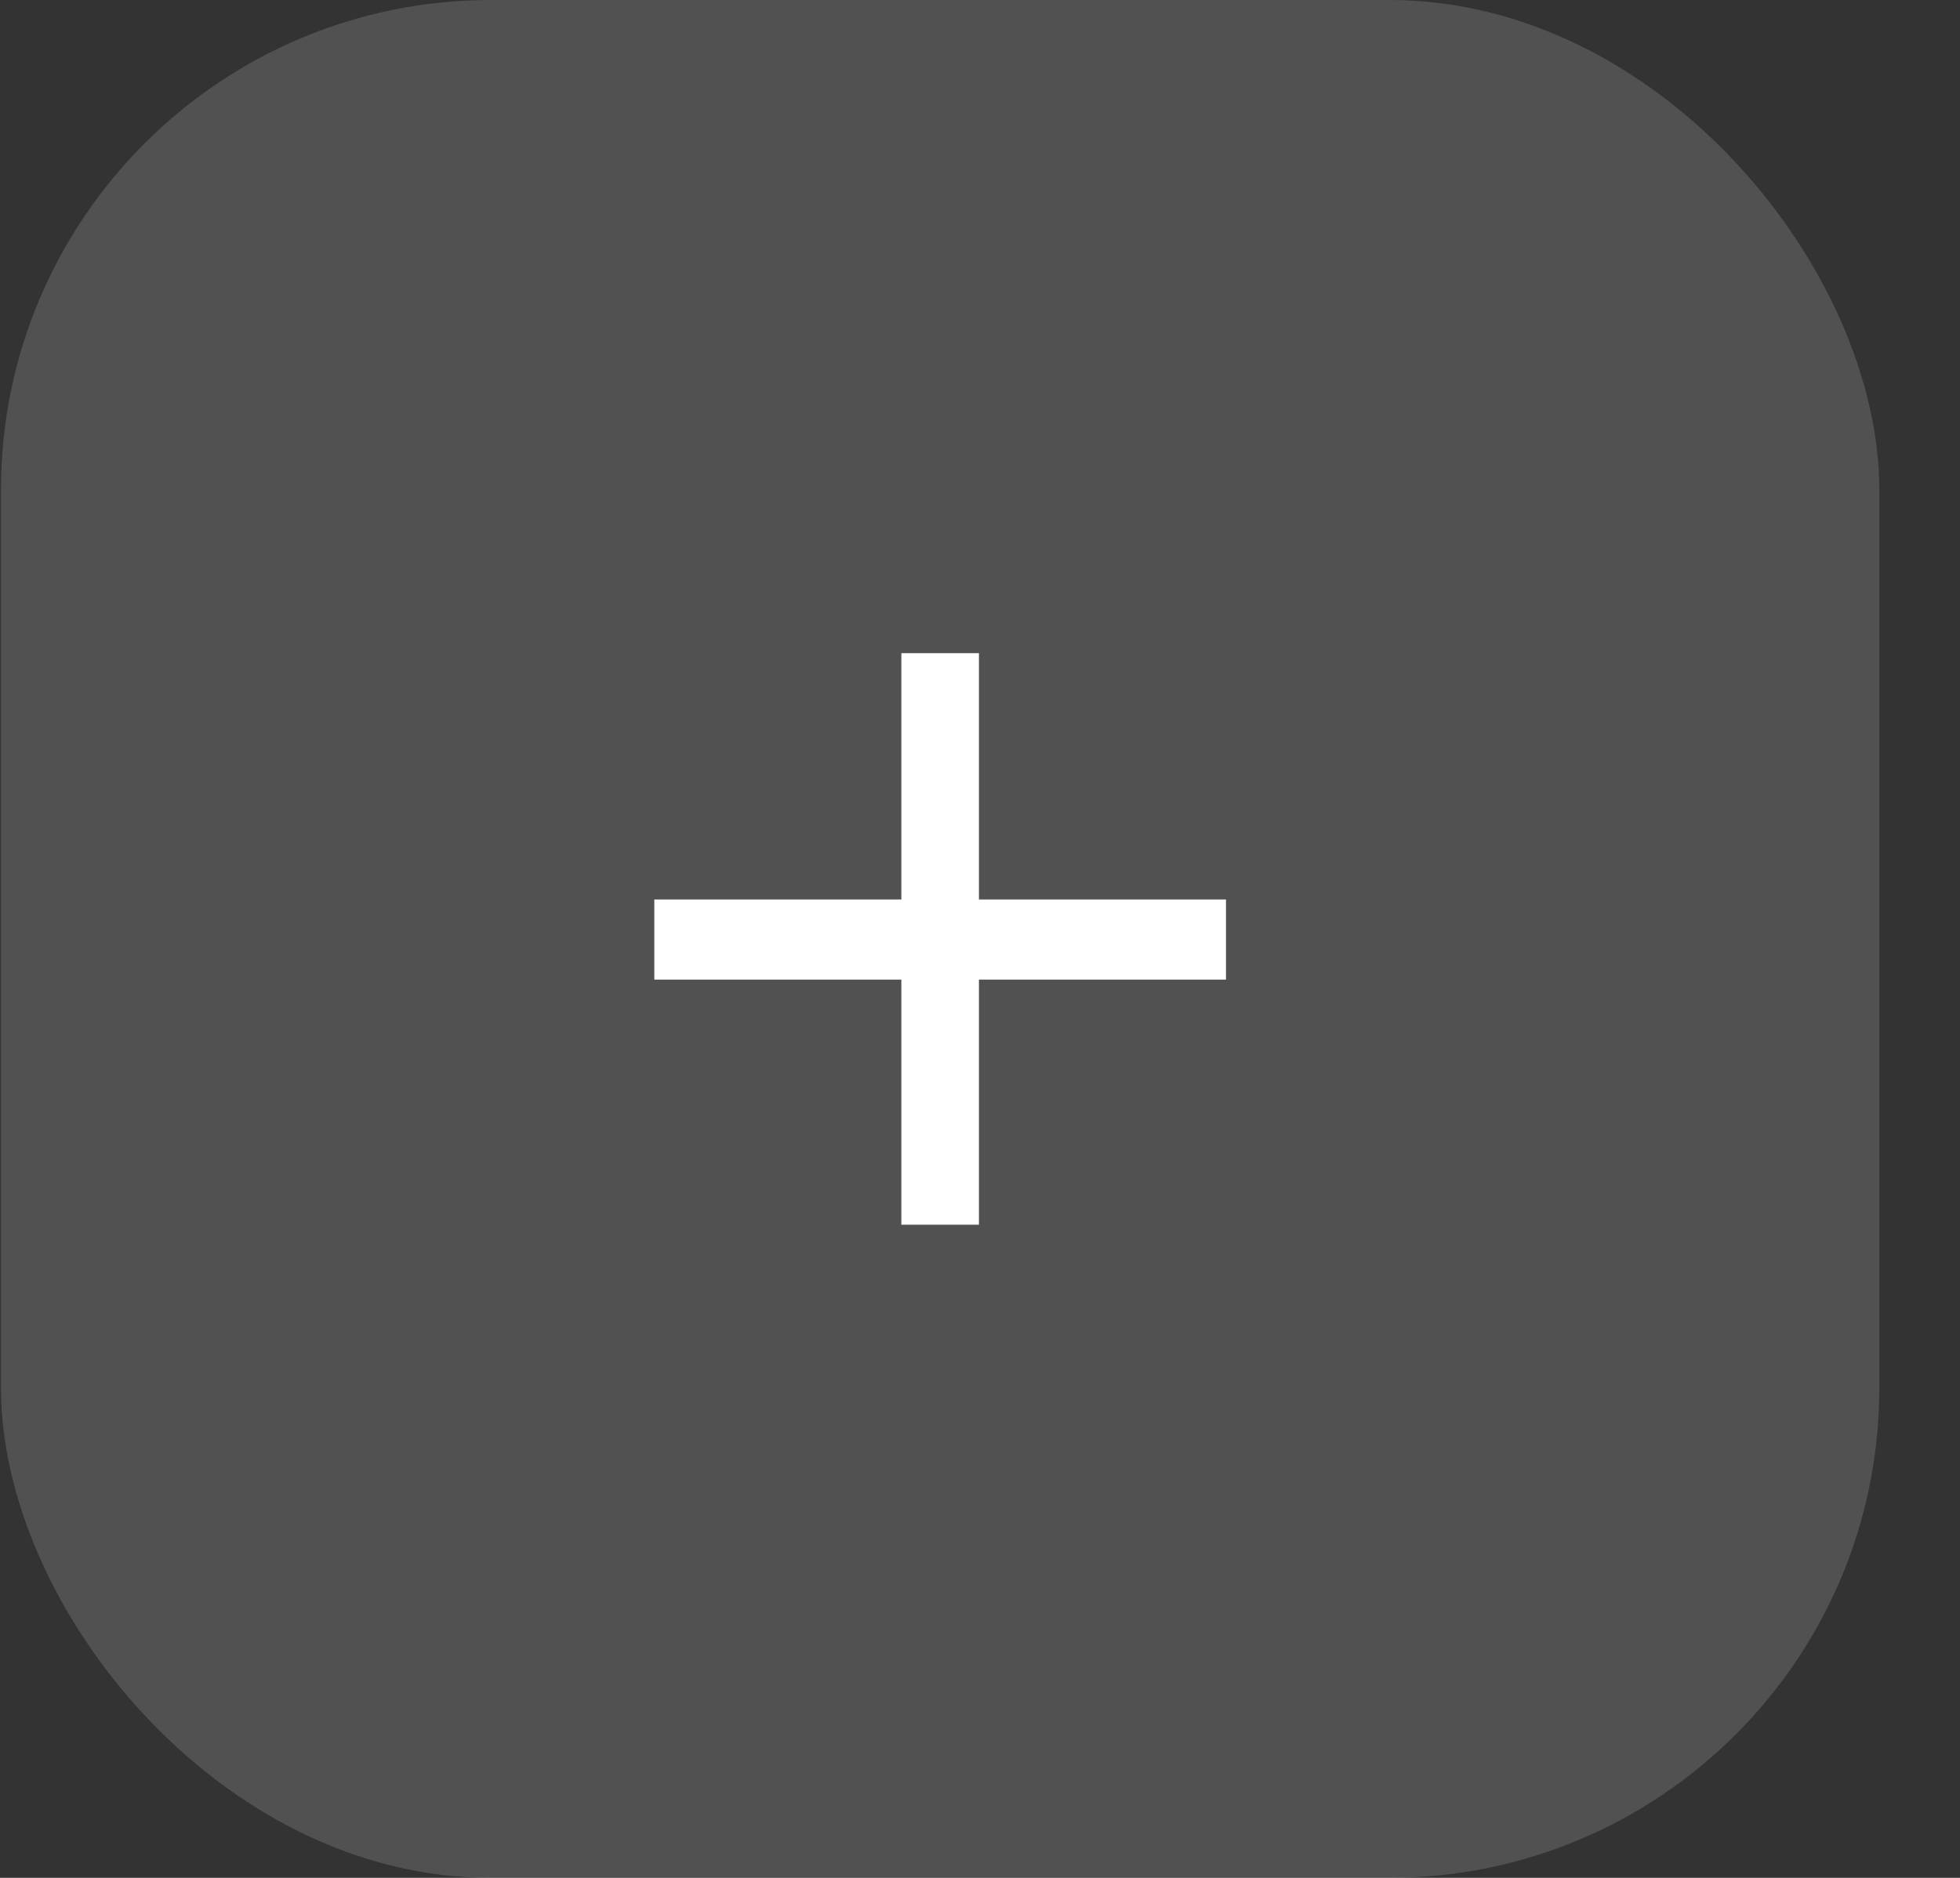
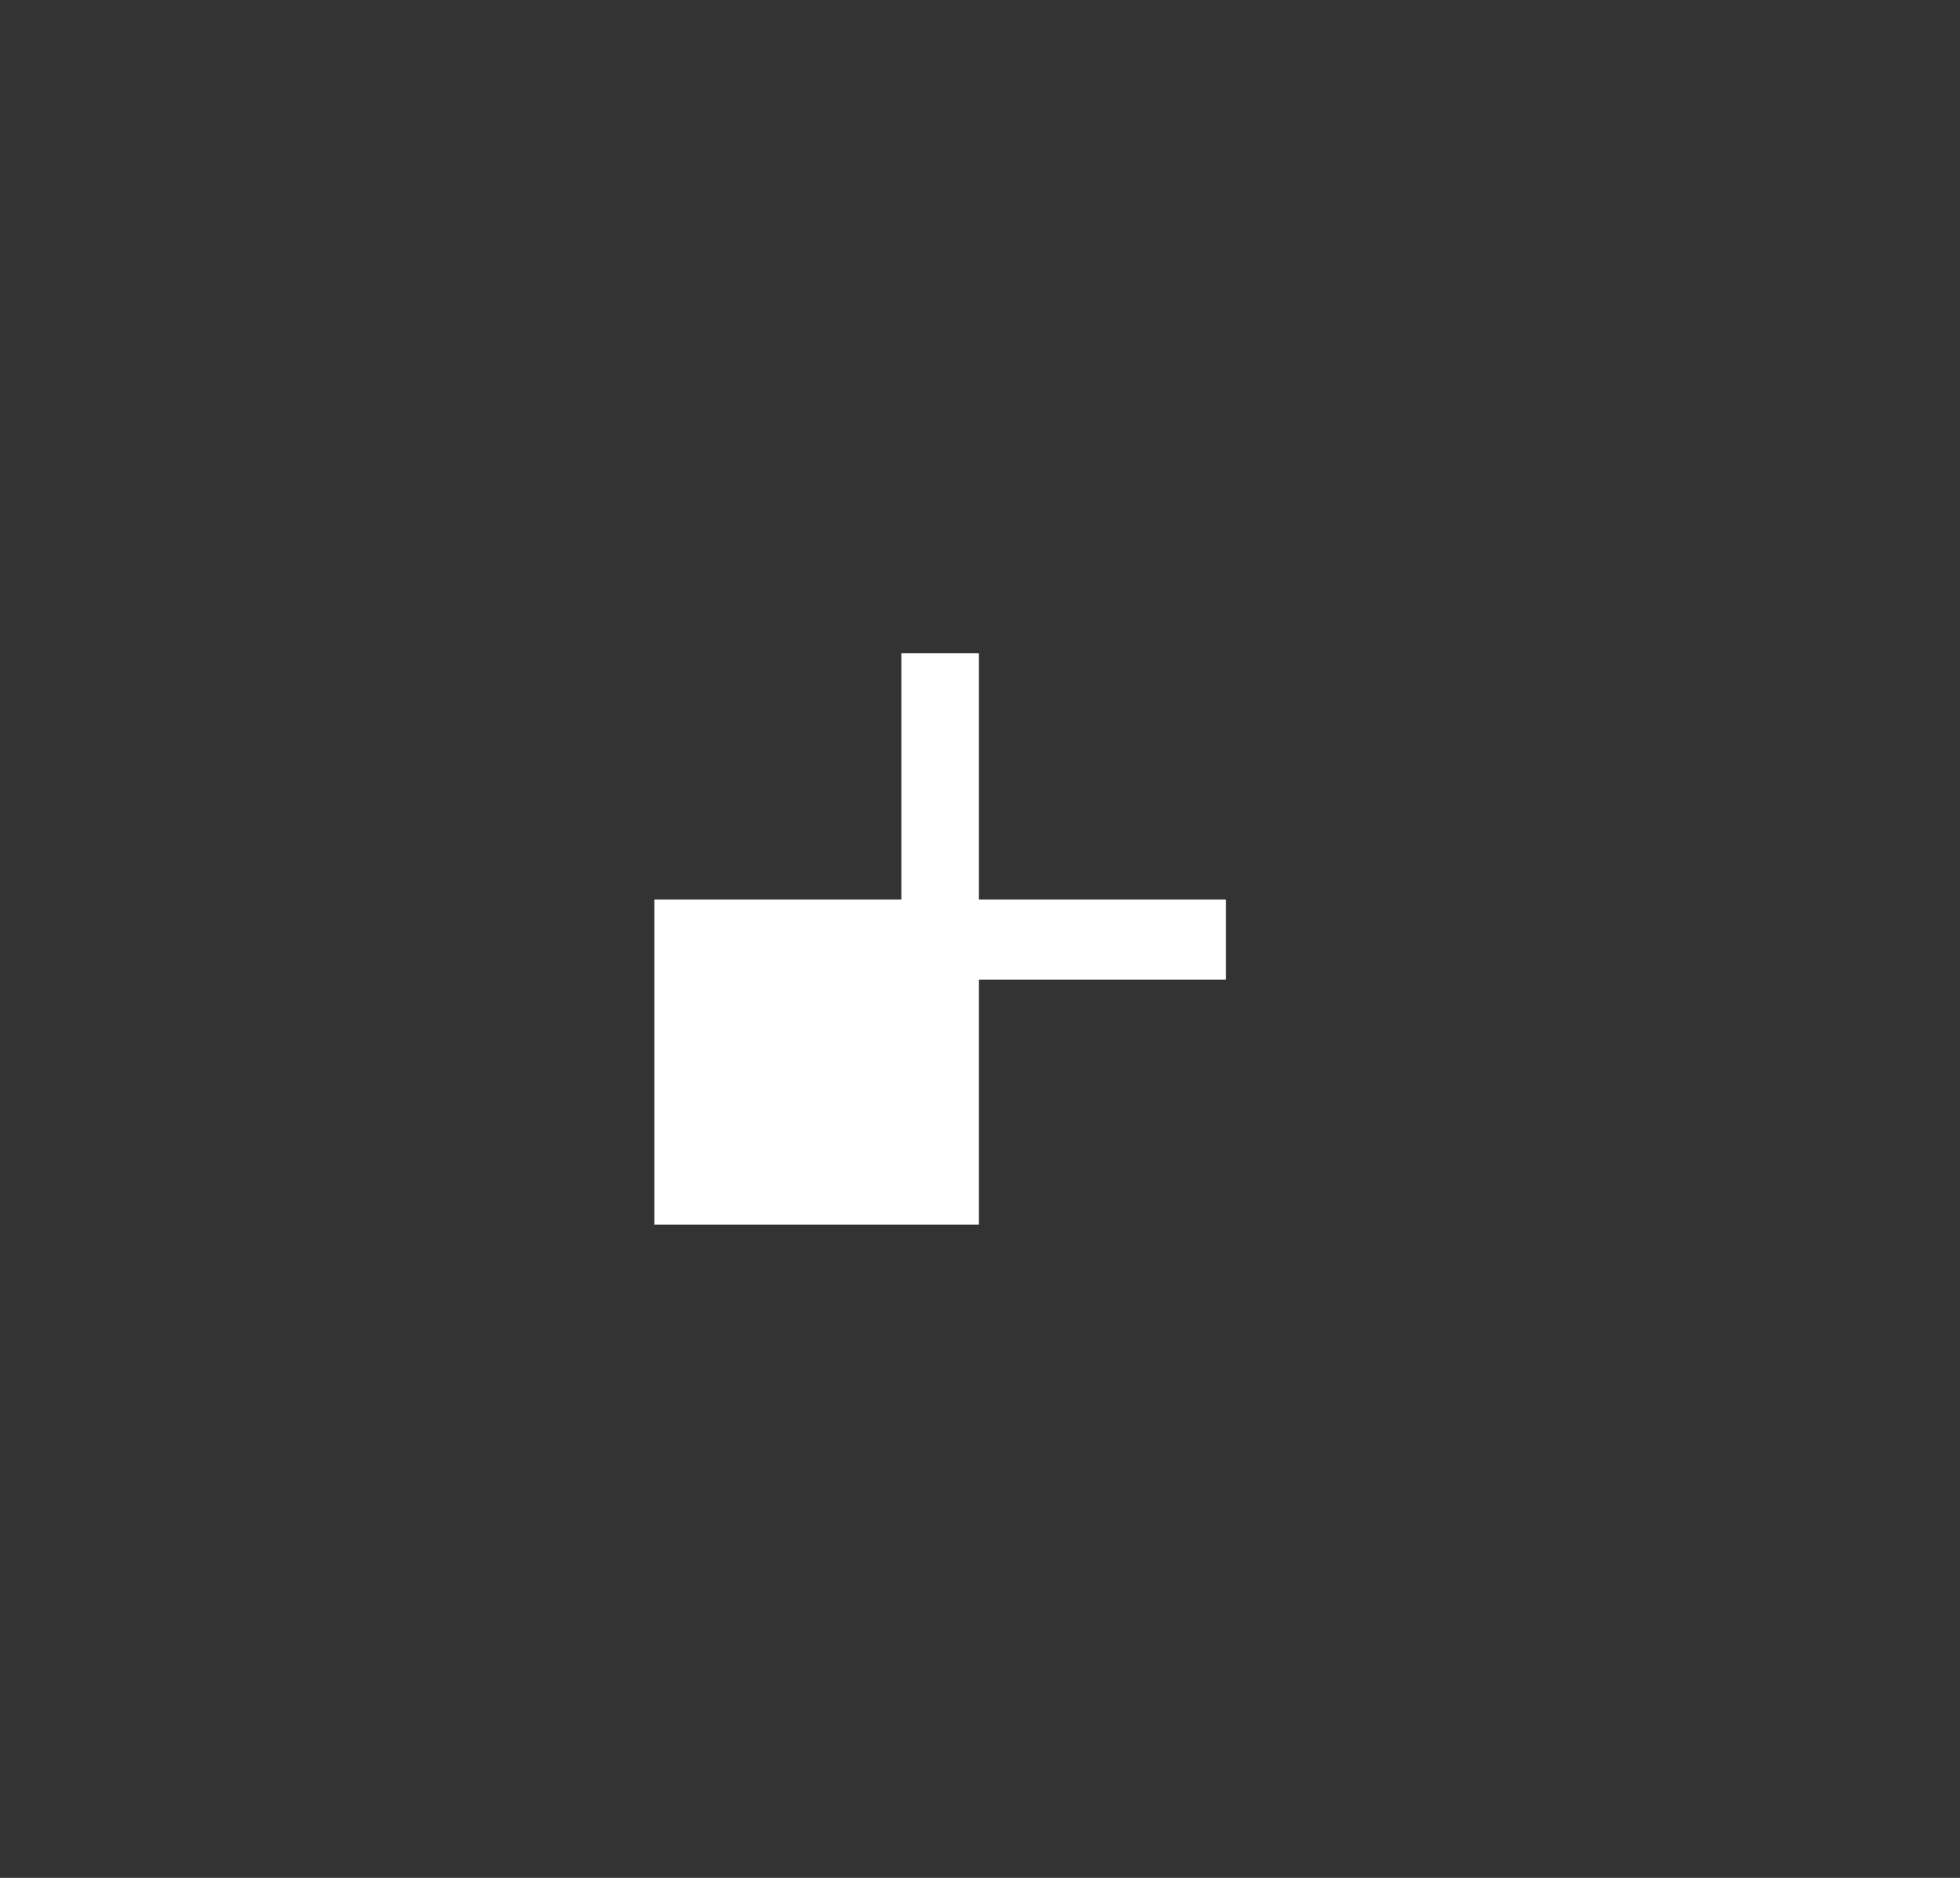
<svg xmlns="http://www.w3.org/2000/svg" width="24" height="23" viewBox="0 0 24 23" fill="none">
  <rect x="0" y="0" width="24" height="23" fill="#333333" stroke="none" />
-   <rect x="0.012" width="23" height="23" rx="6" fill="white" fill-opacity="0.15" />
-   <path d="M11.987 15H11.037V11.998H8.012V11.017H11.037V8H11.987V11.017H15.012V11.998H11.987V15Z" fill="white" />
+   <path d="M11.987 15H11.037H8.012V11.017H11.037V8H11.987V11.017H15.012V11.998H11.987V15Z" fill="white" />
</svg>